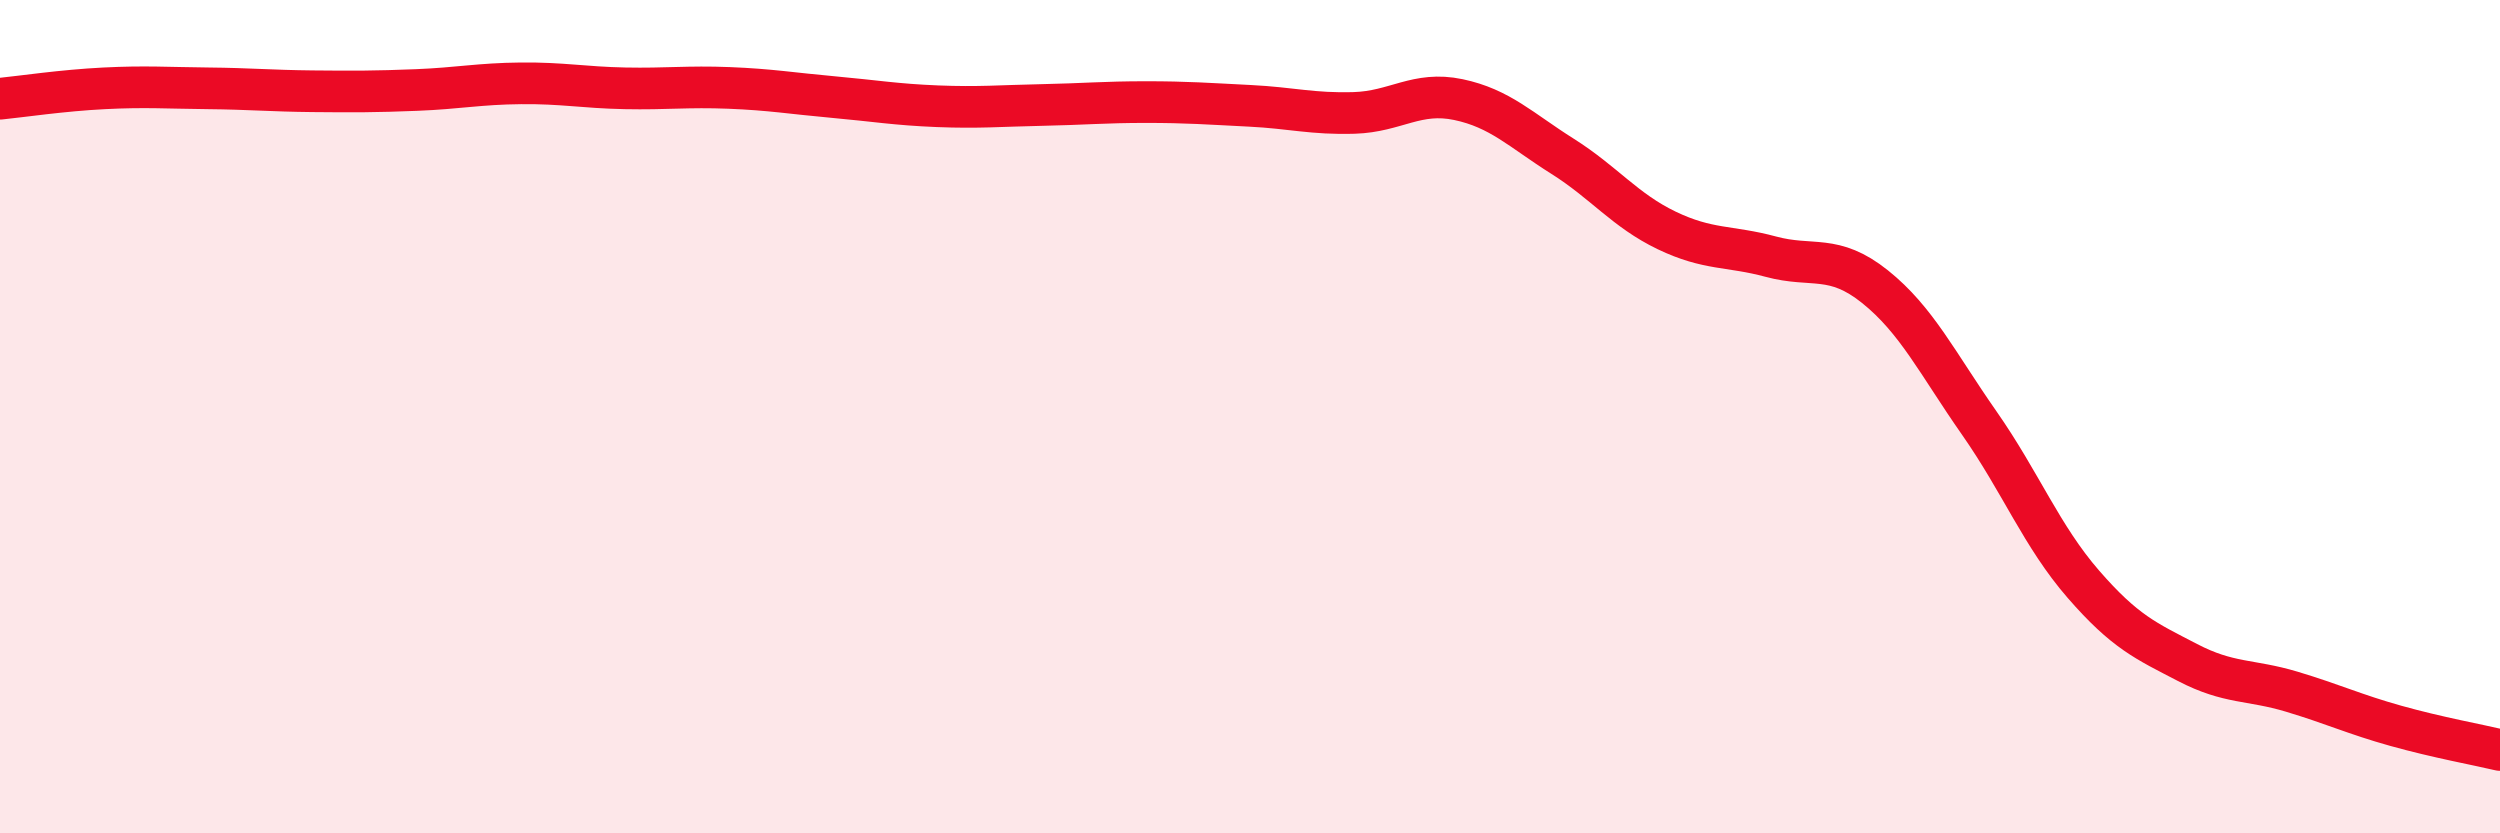
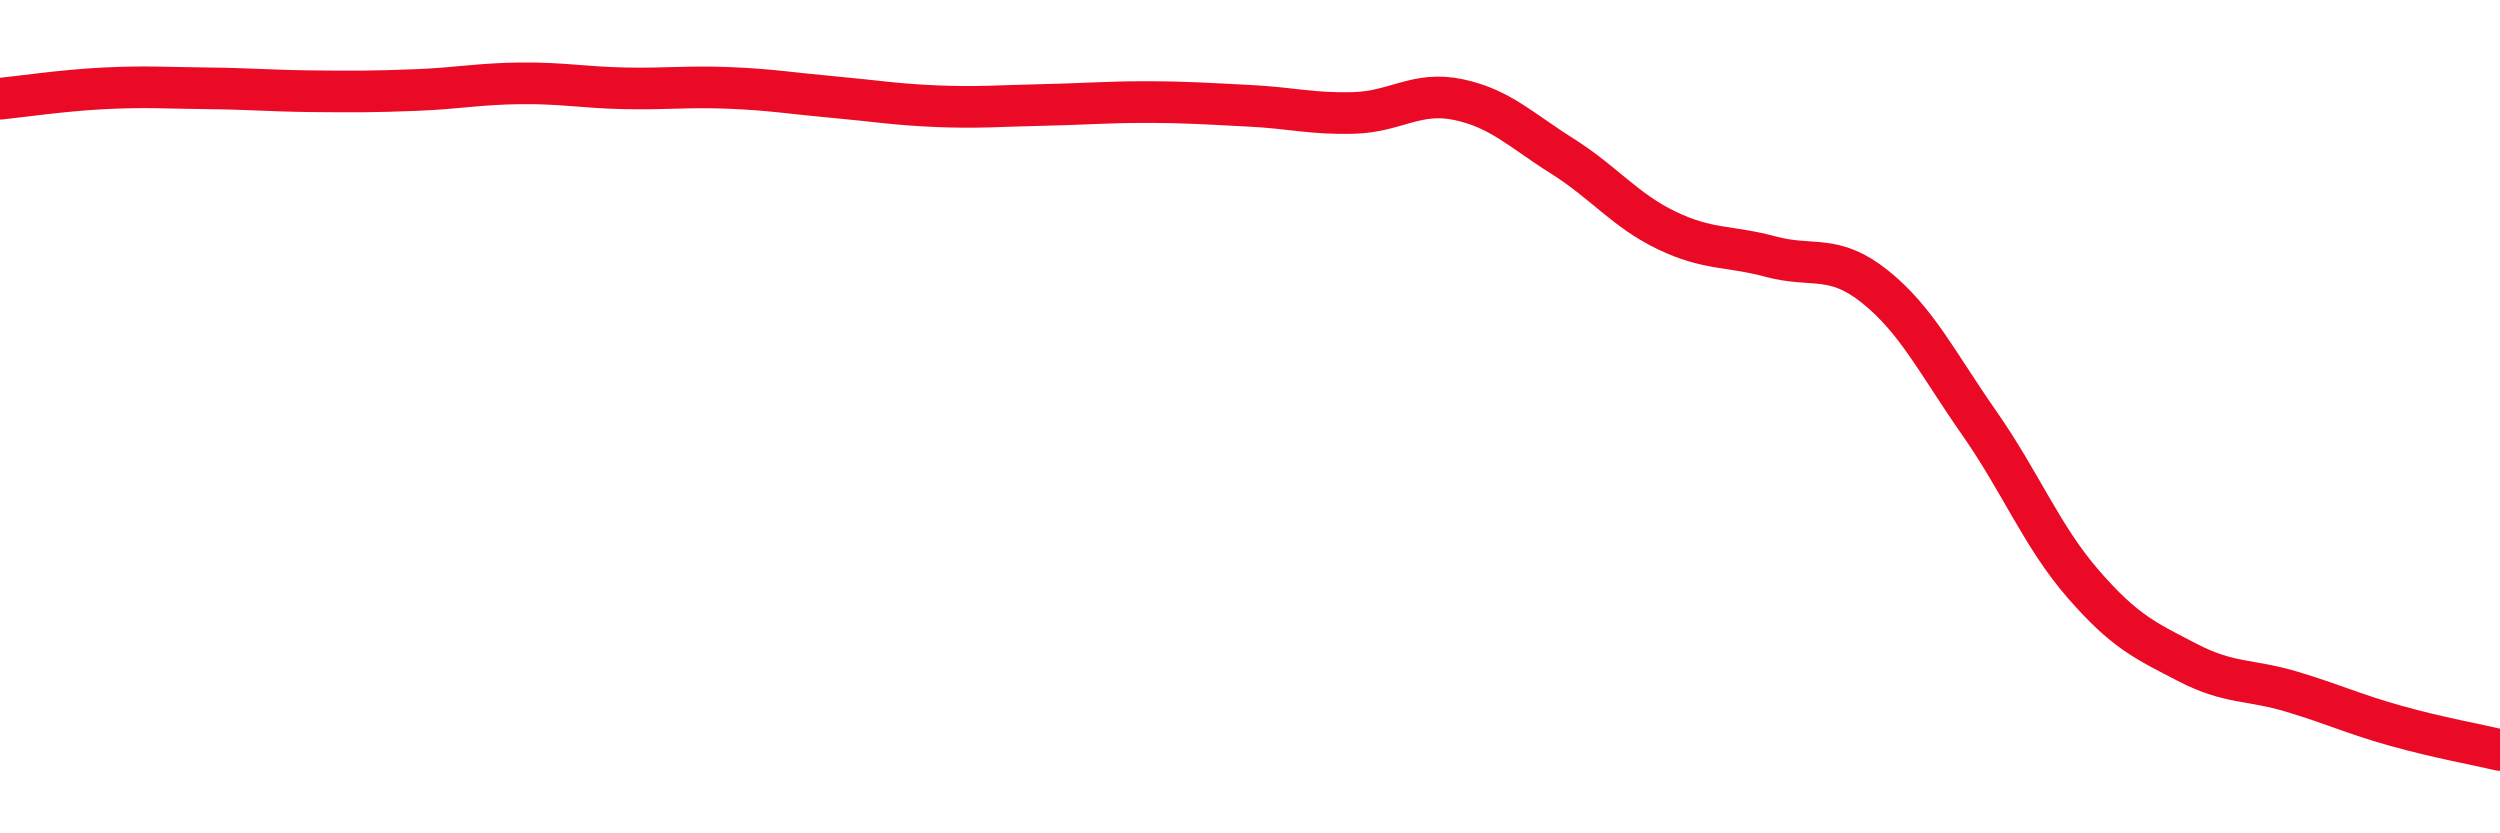
<svg xmlns="http://www.w3.org/2000/svg" width="60" height="20" viewBox="0 0 60 20">
-   <path d="M 0,2.37 C 0.5,2.32 1.5,2.17 2.5,2.12 C 3.5,2.07 4,2.11 5,2.12 C 6,2.13 6.5,2.18 7.5,2.19 C 8.5,2.2 9,2.2 10,2.16 C 11,2.12 11.5,2.01 12.5,2 C 13.5,1.99 14,2.1 15,2.12 C 16,2.14 16.5,2.07 17.5,2.11 C 18.5,2.15 19,2.24 20,2.33 C 21,2.42 21.5,2.51 22.5,2.55 C 23.5,2.59 24,2.54 25,2.52 C 26,2.5 26.5,2.45 27.5,2.45 C 28.5,2.45 29,2.49 30,2.54 C 31,2.59 31.5,2.74 32.5,2.71 C 33.5,2.68 34,2.18 35,2.39 C 36,2.6 36.5,3.12 37.5,3.75 C 38.5,4.38 39,5.05 40,5.53 C 41,6.01 41.5,5.89 42.5,6.16 C 43.5,6.43 44,6.08 45,6.88 C 46,7.68 46.5,8.72 47.5,10.15 C 48.5,11.58 49,12.87 50,14.02 C 51,15.17 51.5,15.38 52.5,15.9 C 53.5,16.42 54,16.3 55,16.6 C 56,16.9 56.5,17.14 57.5,17.42 C 58.5,17.7 59.5,17.88 60,18L60 20L0 20Z" fill="#EB0A25" opacity="0.1" stroke-linecap="round" stroke-linejoin="round" />
  <path d="M 0,2.37 C 0.5,2.32 1.5,2.17 2.5,2.12 C 3.5,2.07 4,2.11 5,2.12 C 6,2.13 6.5,2.18 7.5,2.19 C 8.5,2.2 9,2.2 10,2.16 C 11,2.12 11.5,2.01 12.5,2 C 13.5,1.99 14,2.1 15,2.12 C 16,2.14 16.5,2.07 17.5,2.11 C 18.5,2.15 19,2.24 20,2.33 C 21,2.42 21.5,2.51 22.5,2.55 C 23.5,2.59 24,2.54 25,2.52 C 26,2.5 26.5,2.45 27.5,2.45 C 28.5,2.45 29,2.49 30,2.54 C 31,2.59 31.5,2.74 32.5,2.71 C 33.5,2.68 34,2.18 35,2.39 C 36,2.6 36.5,3.12 37.5,3.75 C 38.5,4.38 39,5.05 40,5.53 C 41,6.01 41.5,5.89 42.5,6.16 C 43.5,6.43 44,6.08 45,6.88 C 46,7.68 46.5,8.72 47.5,10.15 C 48.5,11.58 49,12.87 50,14.02 C 51,15.17 51.5,15.38 52.5,15.9 C 53.5,16.42 54,16.3 55,16.6 C 56,16.9 56.5,17.14 57.5,17.42 C 58.5,17.7 59.5,17.88 60,18" stroke="#EB0A25" stroke-width="1" fill="none" stroke-linecap="round" stroke-linejoin="round" />
</svg>